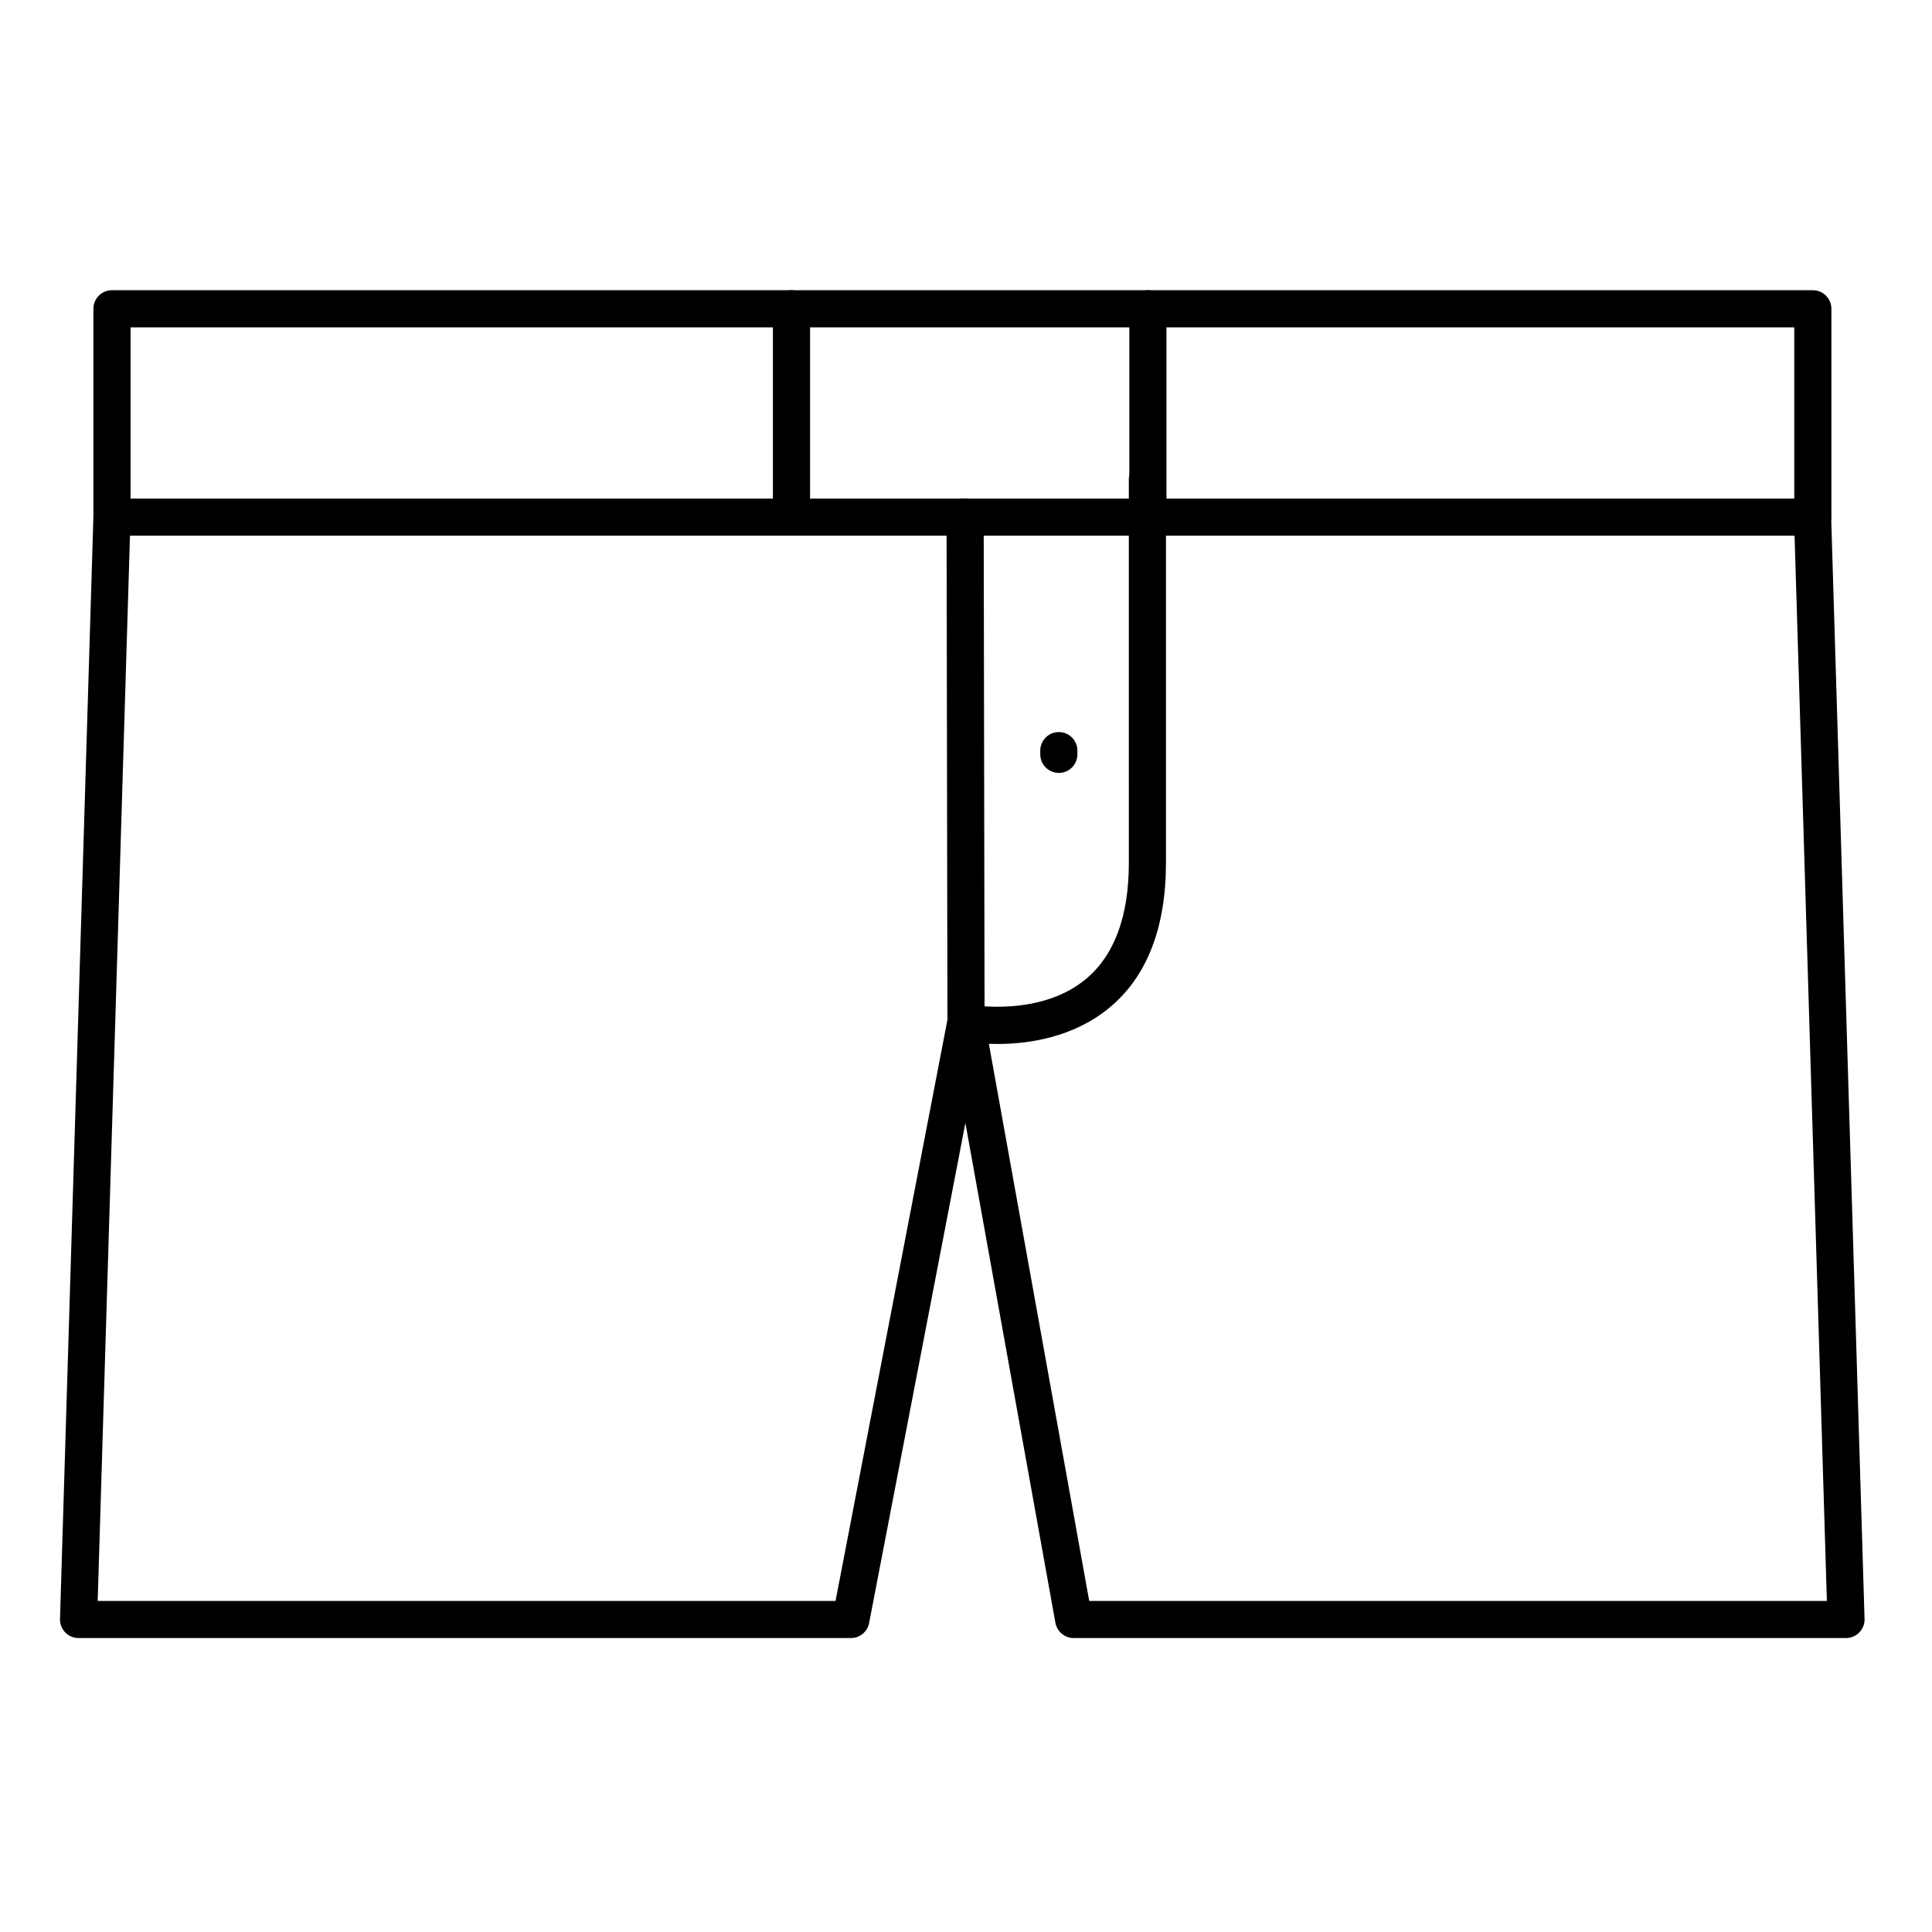
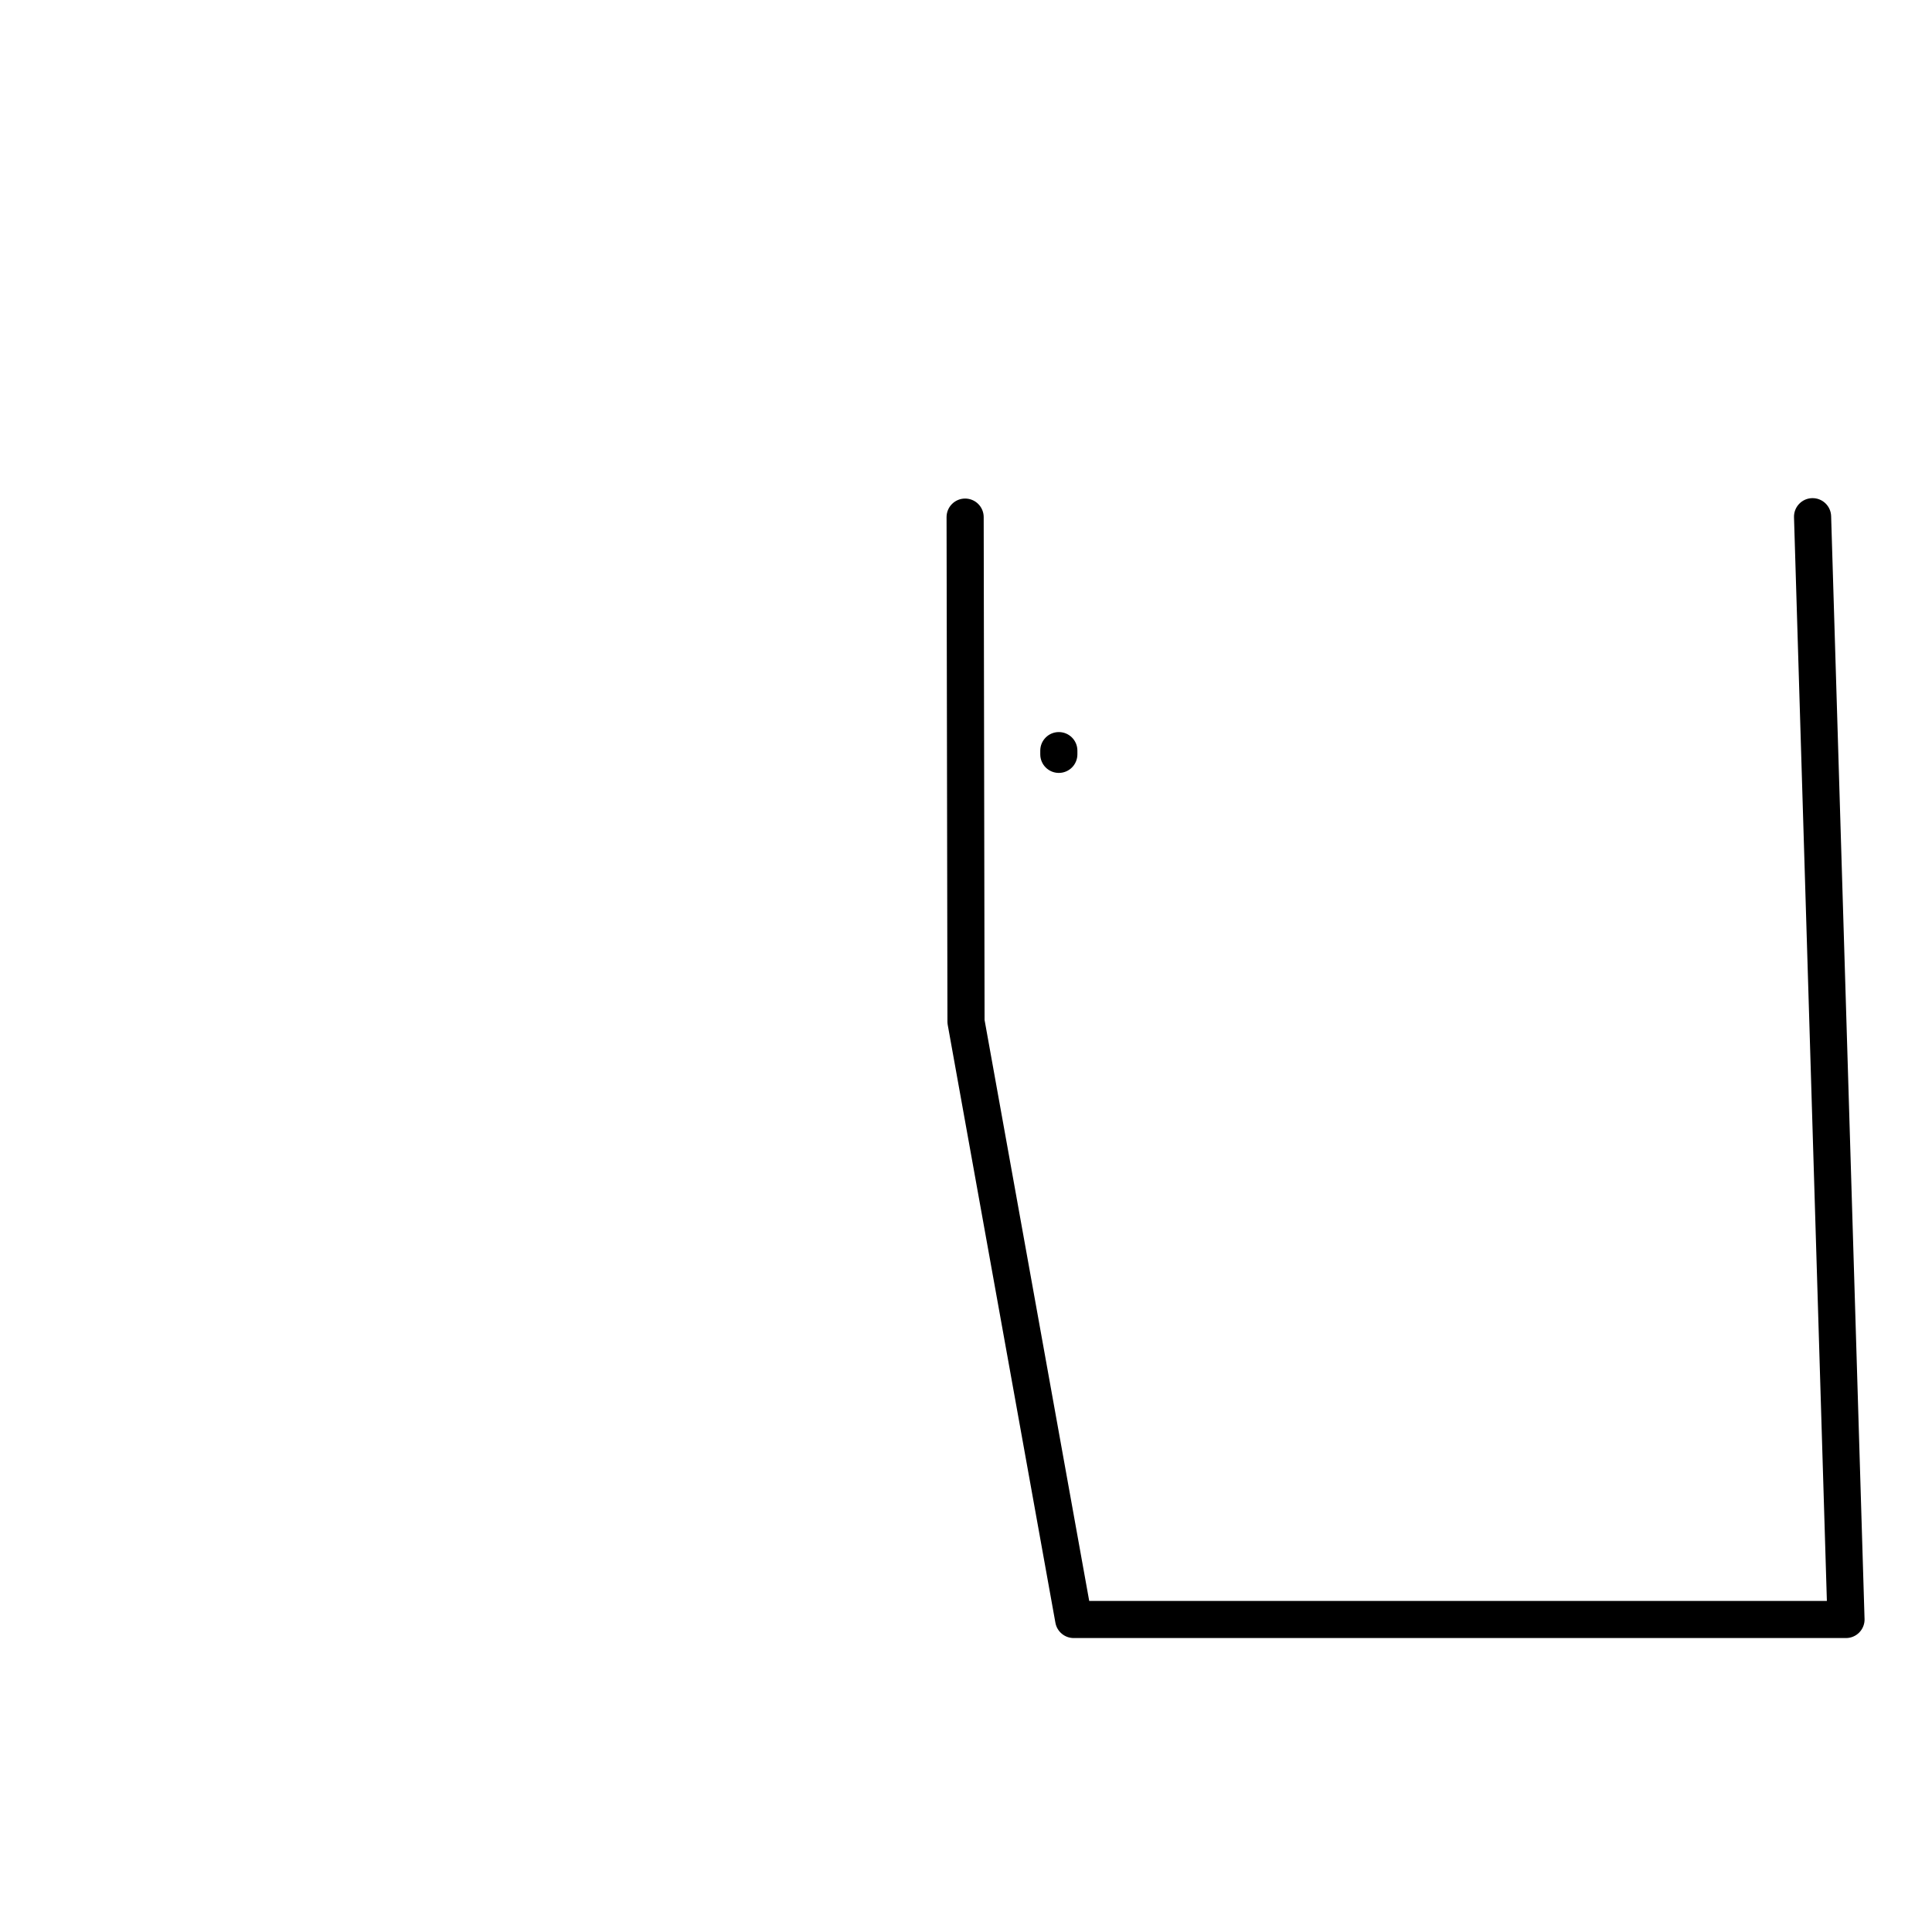
<svg xmlns="http://www.w3.org/2000/svg" fill="#000000" width="800px" height="800px" version="1.1" viewBox="144 144 512 512">
  <g>
-     <path d="m624.42 285.97h-450.74c-2.719 0-4.922-2.203-4.922-4.922v-55.223c0-2.715 2.203-4.918 4.922-4.918h450.74c1.305 0 2.555 0.52 3.477 1.441 0.922 0.922 1.441 2.172 1.441 3.477v55.223c0 1.305-0.52 2.559-1.441 3.481-0.922 0.922-2.172 1.441-3.477 1.441zm-445.82-9.84h440.9v-45.383h-440.9z" />
-     <path d="m369.5 578.1h-204.68c-1.328 0.004-2.606-0.535-3.531-1.492-0.926-0.953-1.426-2.242-1.387-3.574l8.855-292.25c0.082-2.715 2.352-4.852 5.066-4.769 2.719 0.078 4.856 2.348 4.773 5.066l-8.707 287.18h195.54l29.738-154.44c0.516-2.668 3.098-4.414 5.766-3.898 2.668 0.52 4.414 3.098 3.894 5.769l-30.504 158.43v-0.004c-0.445 2.316-2.473 3.988-4.828 3.984z" />
-     <path d="m353.75 285.86c-2.719 0-4.918-2.203-4.918-4.922v-55.105c0-2.715 2.199-4.918 4.918-4.918s4.922 2.203 4.922 4.918v55.105c0 1.305-0.52 2.559-1.441 3.481-0.922 0.922-2.176 1.441-3.481 1.441z" />
-     <path d="m448.21 285.86c-2.719 0-4.922-2.203-4.922-4.922v-55.105c0-2.715 2.203-4.918 4.922-4.918s4.918 2.203 4.918 4.918v55.105c0 1.305-0.516 2.559-1.438 3.481-0.926 0.922-2.176 1.441-3.481 1.441z" />
    <path d="m633.21 578.1h-204.67c-2.379 0-4.418-1.703-4.844-4.043l-28.535-158.43c-0.051-0.289-0.078-0.582-0.078-0.875l-0.234-133.71c0-2.715 2.203-4.918 4.918-4.918 1.305 0 2.559 0.52 3.481 1.441 0.922 0.922 1.441 2.172 1.441 3.477l0.234 133.27 27.73 153.95h195.49l-8.711-287.18c-0.078-2.719 2.059-4.988 4.773-5.066 2.719-0.082 4.988 2.055 5.066 4.769l8.855 292.25h0.004c0.039 1.332-0.461 2.621-1.391 3.574-0.926 0.957-2.199 1.496-3.531 1.492z" />
    <path d="m424.6 348.83c-2.715 0-4.918-2.203-4.918-4.922v-0.984c0-2.715 2.203-4.918 4.918-4.918 2.719 0 4.922 2.203 4.922 4.918v0.984c0 1.305-0.52 2.555-1.441 3.481-0.922 0.922-2.176 1.441-3.481 1.441z" />
-     <path d="m408.36 420.66c-2.988 0.023-5.969-0.215-8.914-0.711-2.578-0.586-4.231-3.109-3.742-5.707s2.945-4.344 5.562-3.953c0.355 0.059 18.43 3.199 30.504-6.828 7.559-6.289 11.387-16.648 11.387-30.801l-0.004-101.57c0-2.719 2.203-4.918 4.922-4.918 2.715 0 4.918 2.199 4.918 4.918v101.55c0 17.25-5.047 30.18-14.996 38.426-9.664 7.977-21.609 9.594-29.637 9.594z" />
  </g>
</svg>